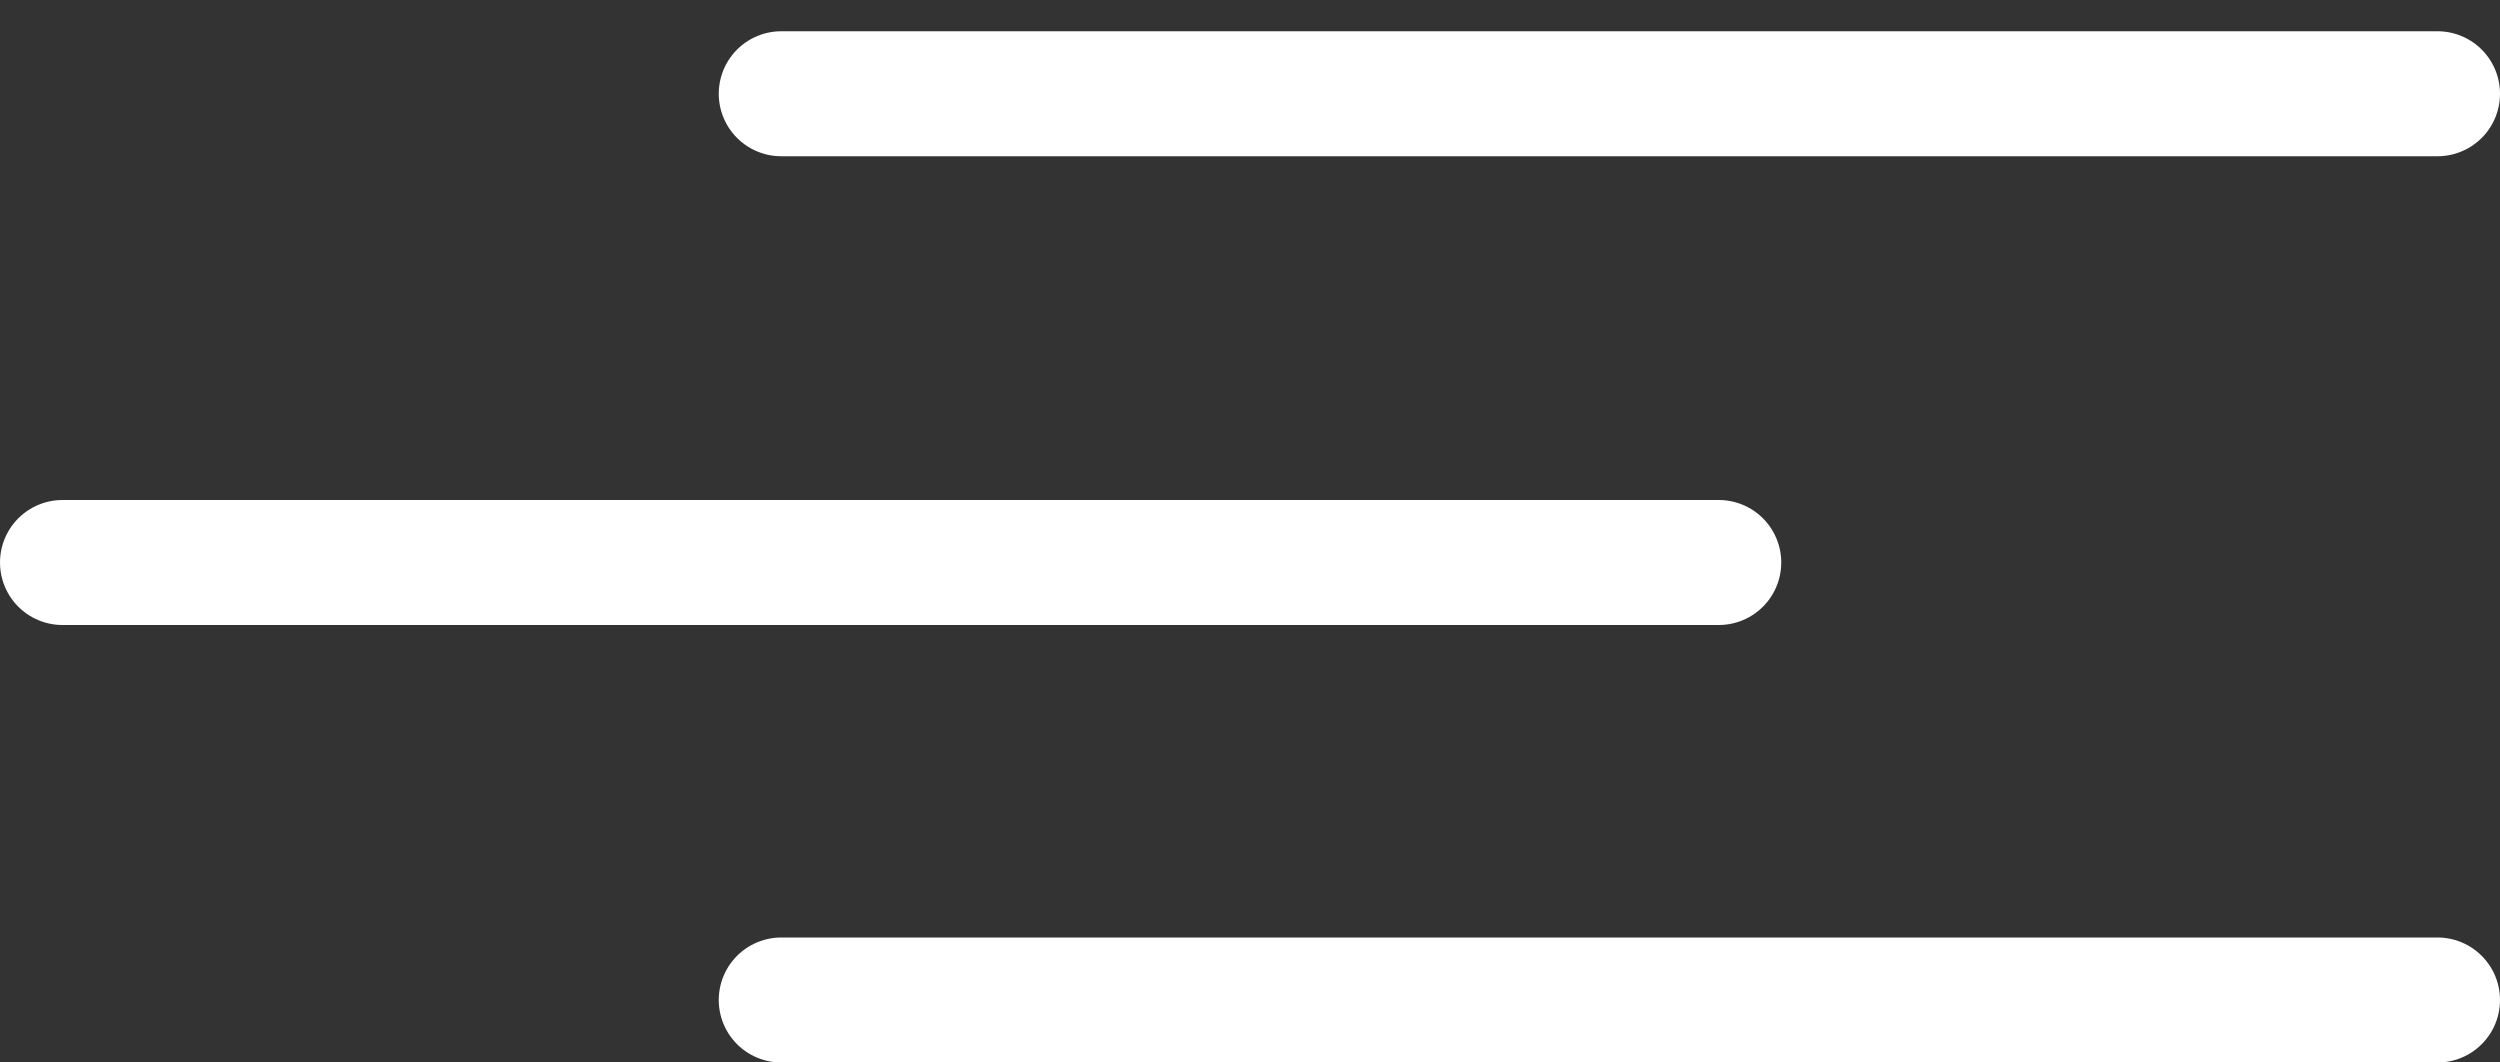
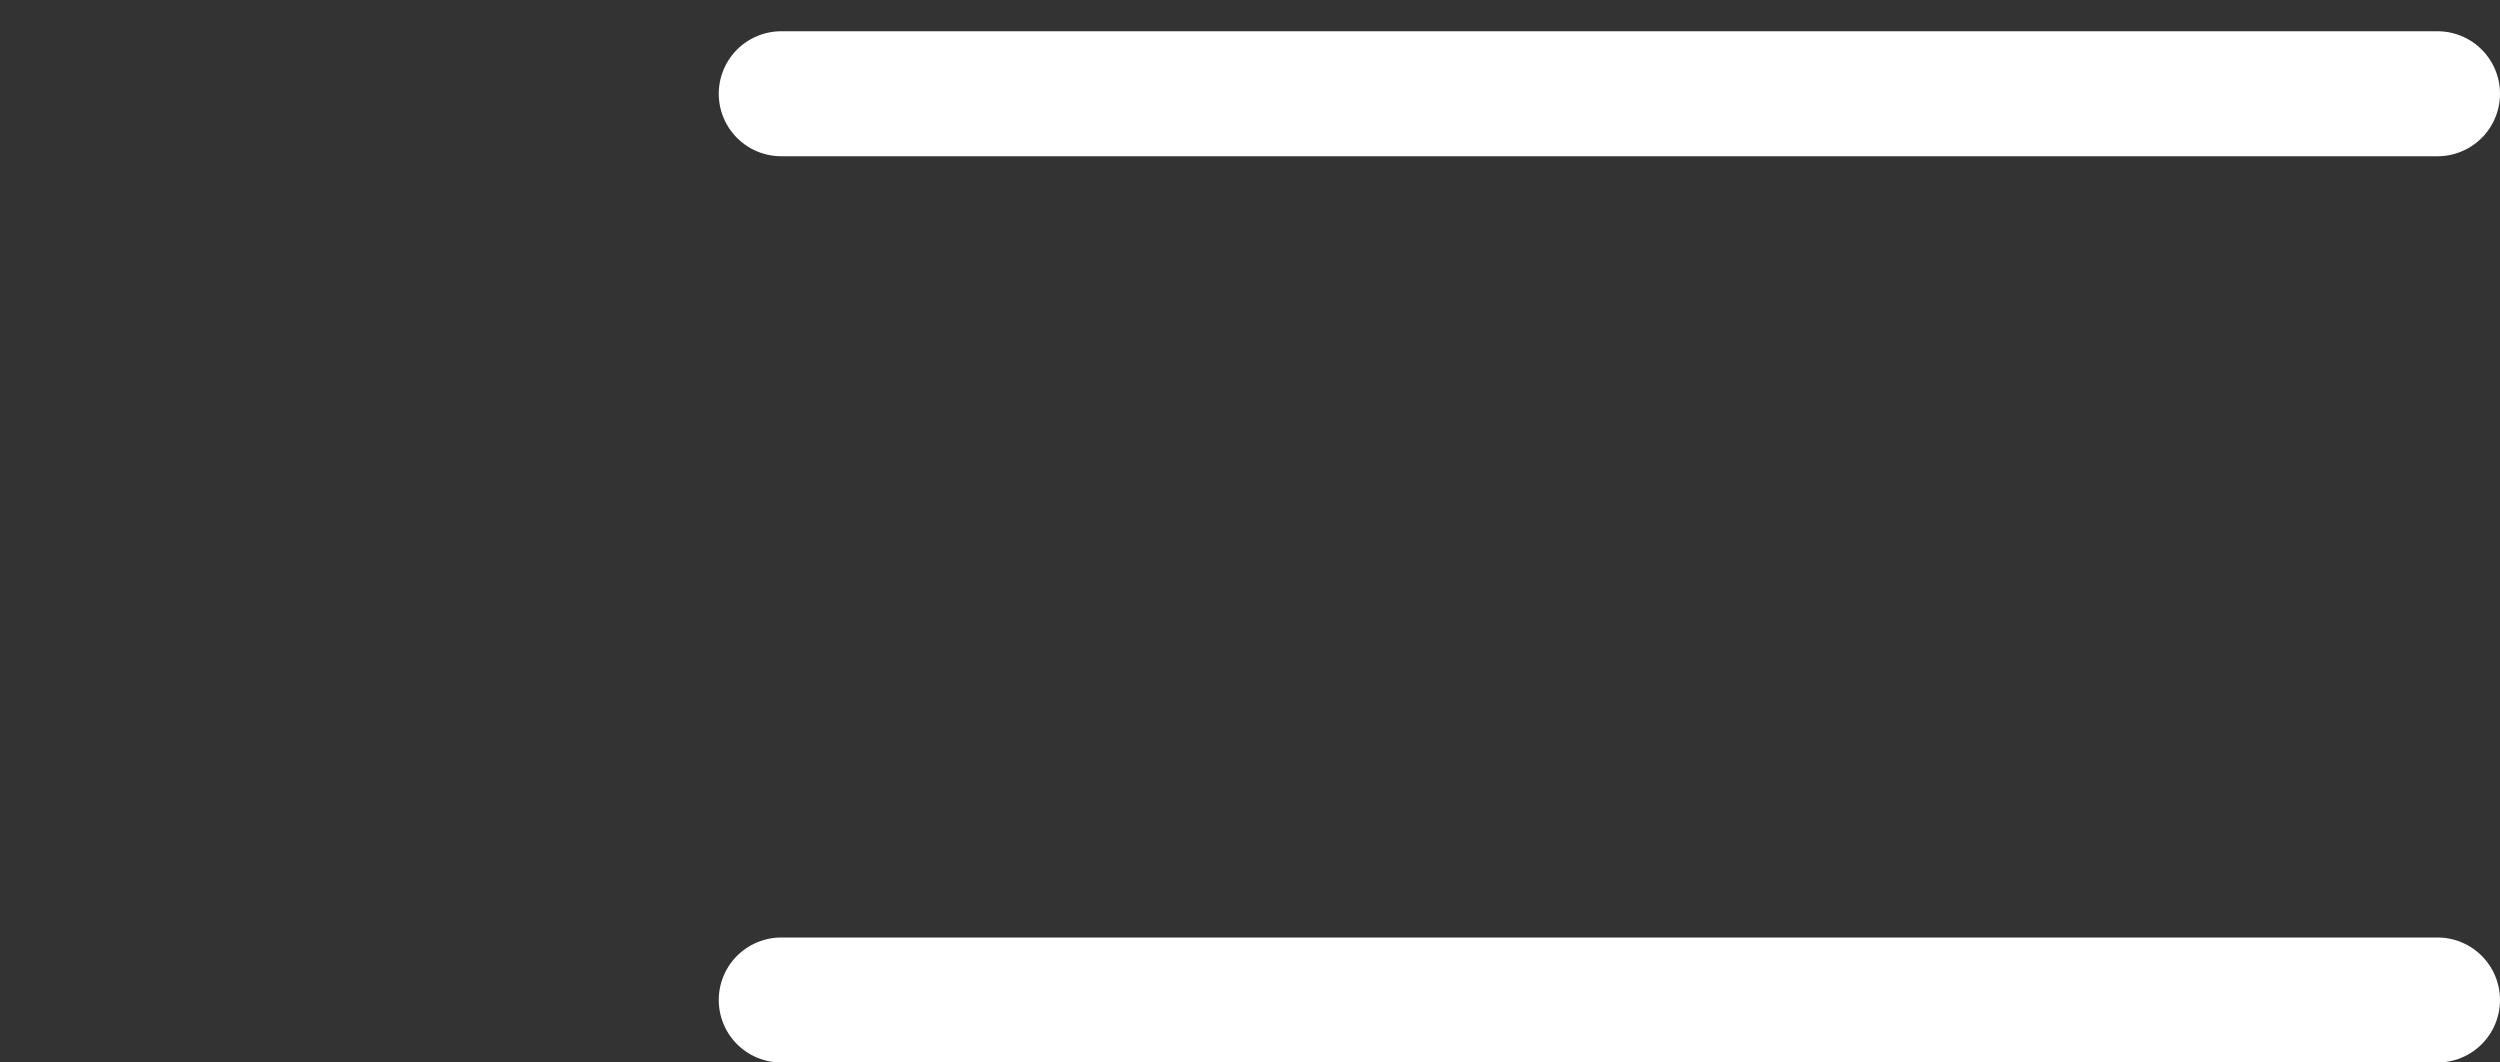
<svg xmlns="http://www.w3.org/2000/svg" width="40" height="17" viewBox="0 0 40 17" fill="none">
  <rect x="0" y="0" width="40" height="17" fill="#333333" stroke="none" />
  <path d="M12.5 1.5H39" stroke="white" stroke-width="2" stroke-linecap="round" />
  <path d="M12.5 16H39" stroke="white" stroke-width="2" stroke-linecap="round" />
-   <path d="M1 9H27.5" stroke="white" stroke-width="2" stroke-linecap="round" />
</svg>